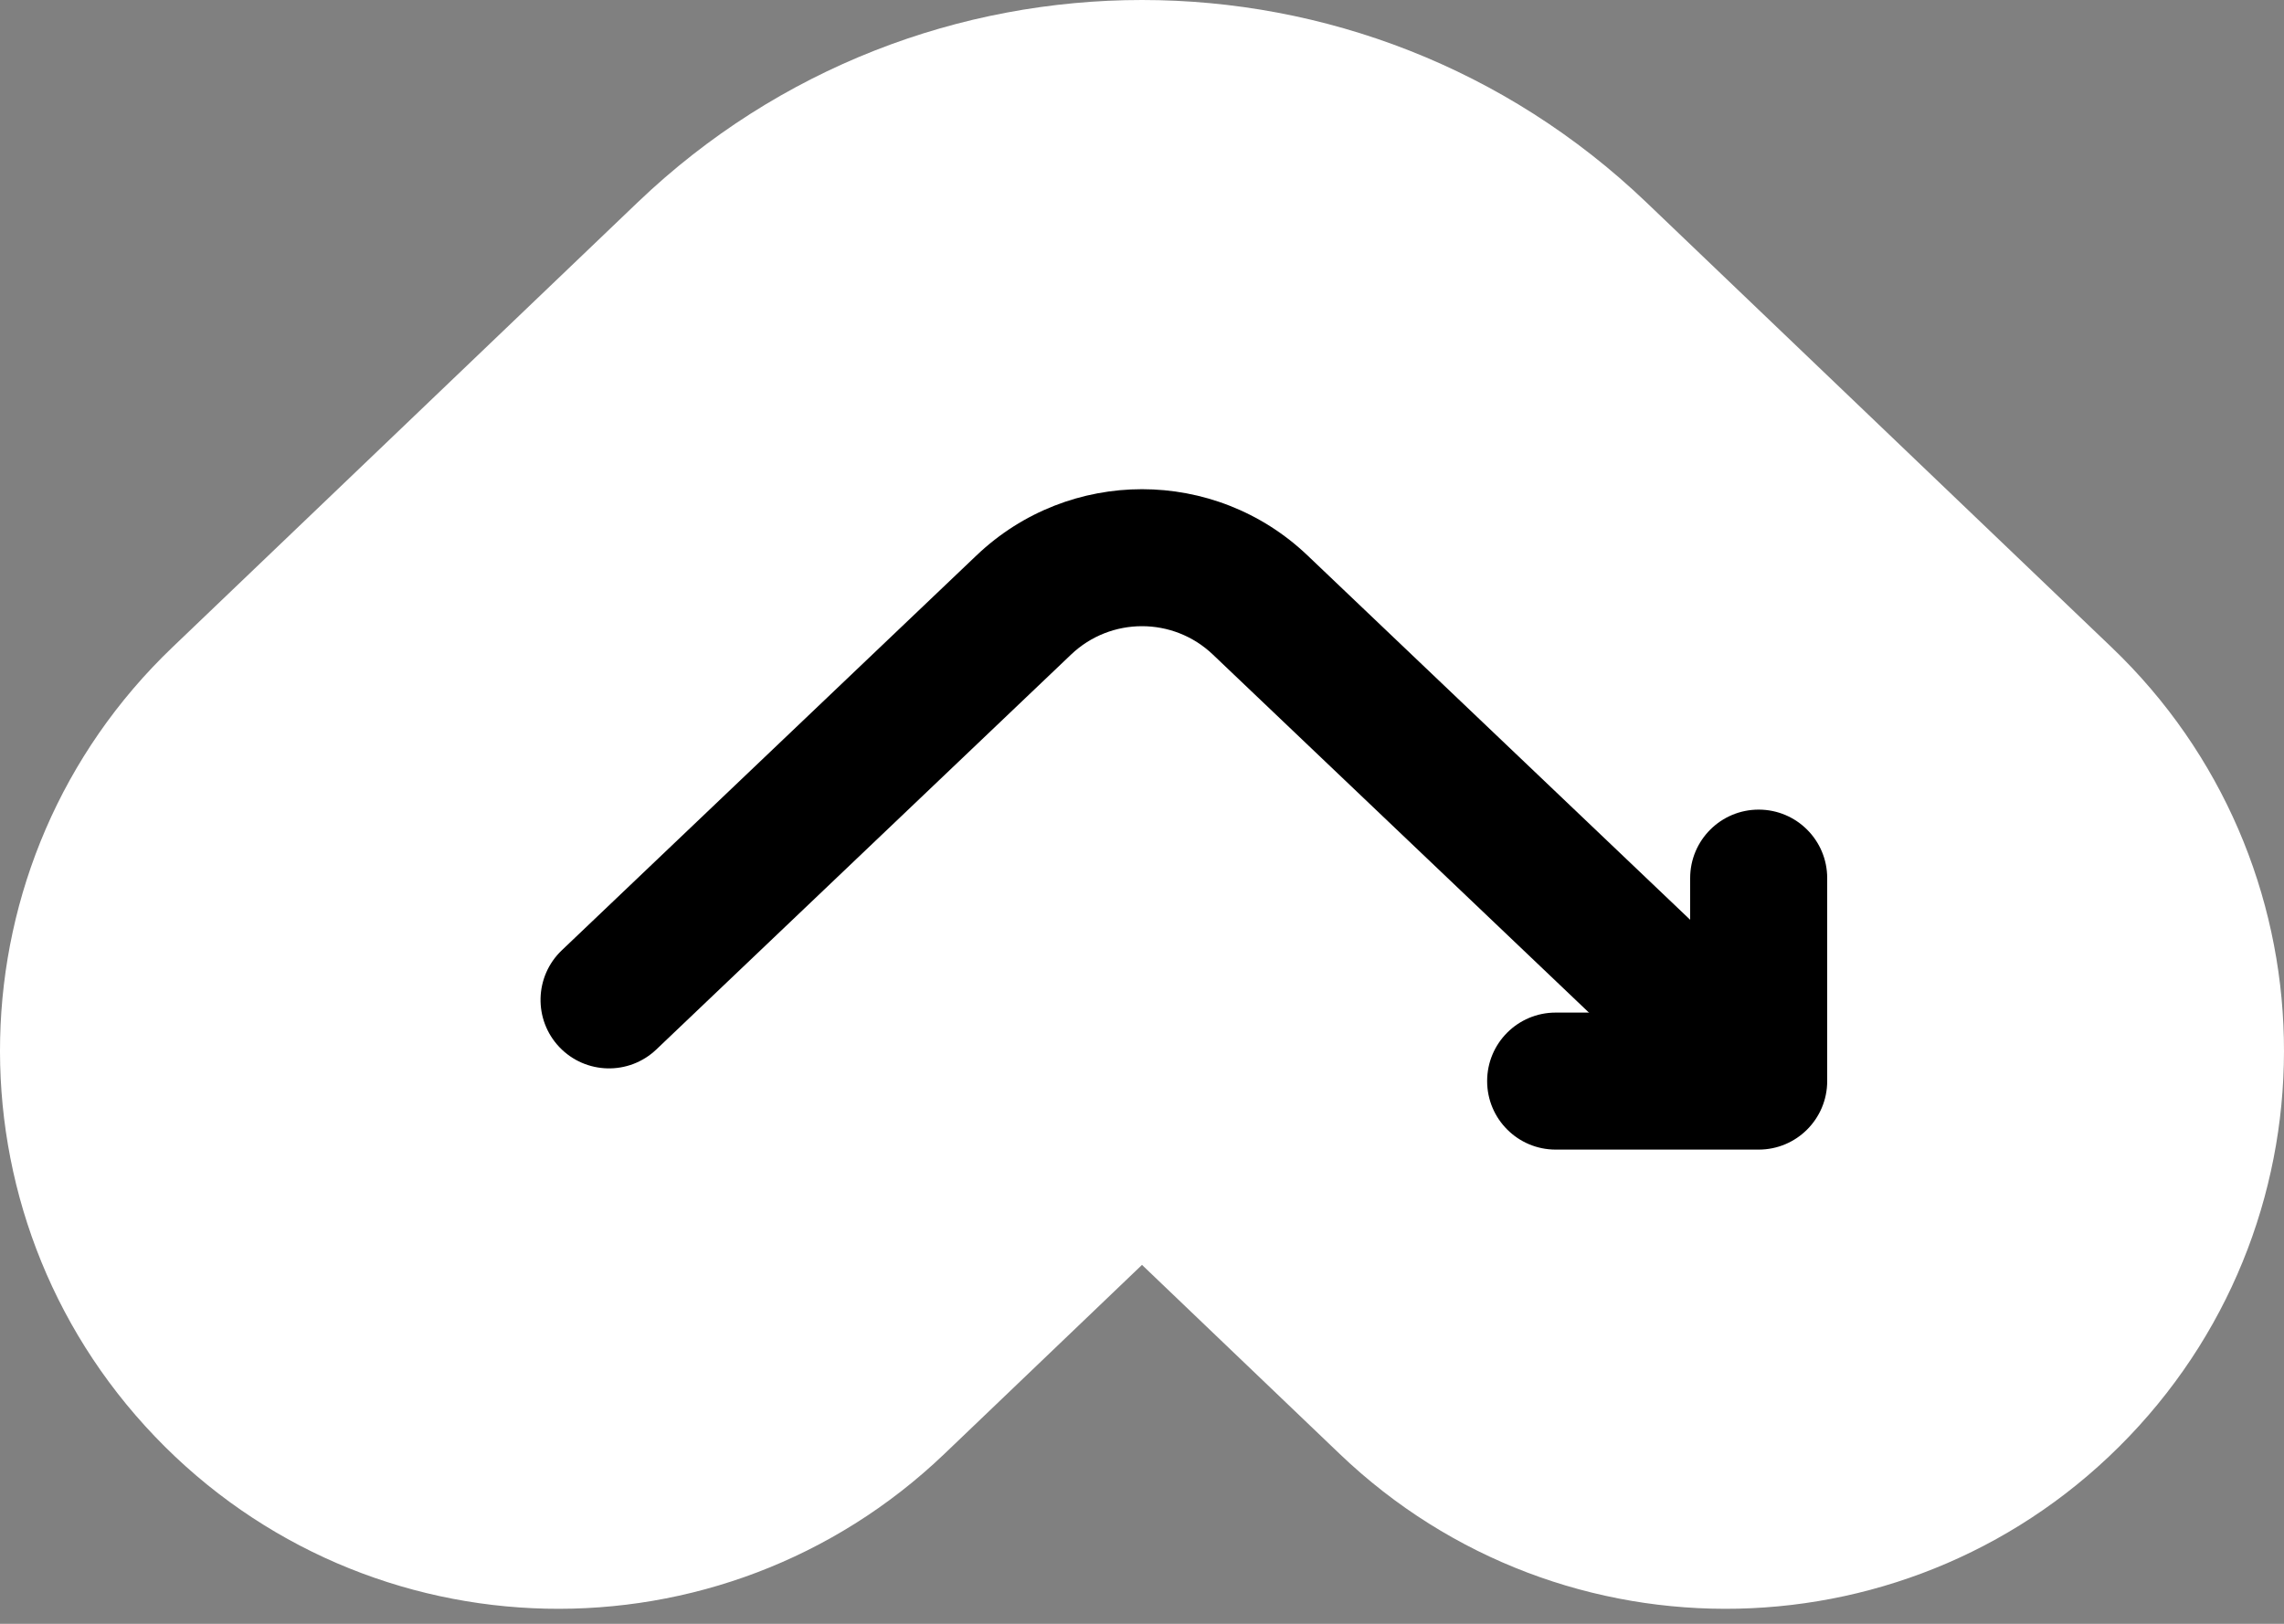
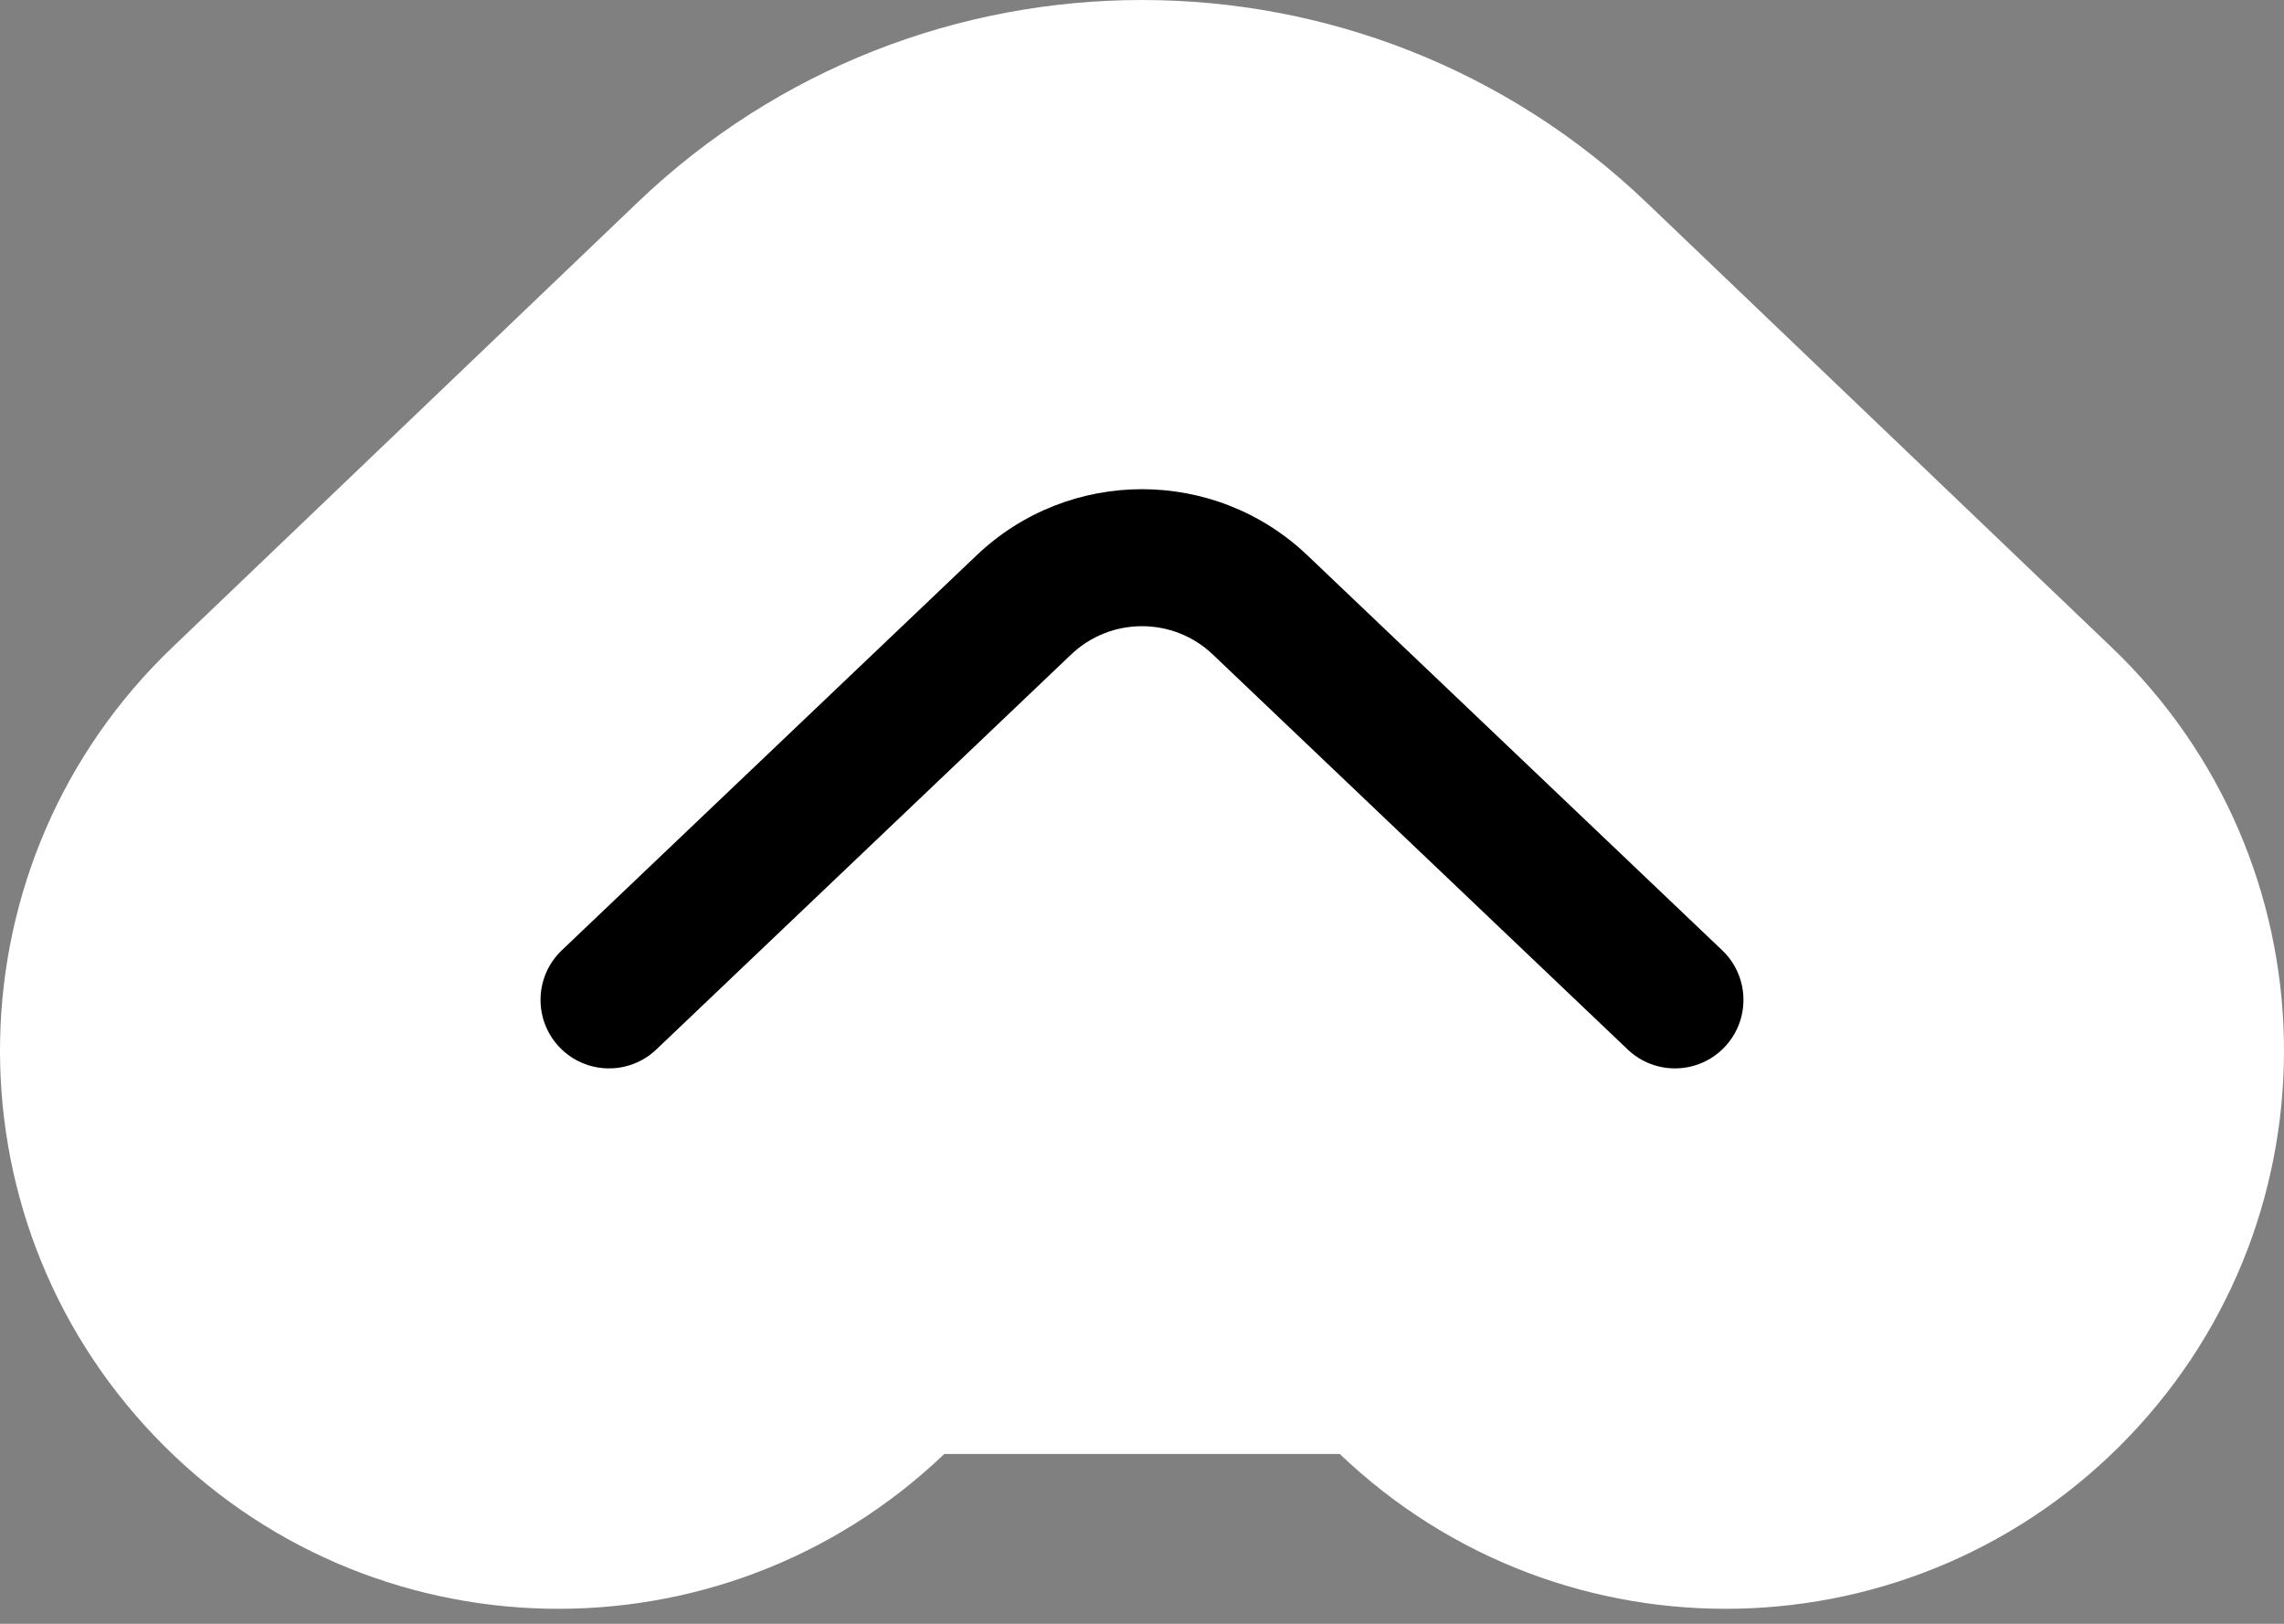
<svg xmlns="http://www.w3.org/2000/svg" width="45" height="32" viewBox="0 0 45 32" fill="none">
  <rect x="0" y="0" width="45" height="32" fill="#808080" stroke="none" />
-   <path fill-rule="evenodd" clip-rule="evenodd" d="M12.564 3.987C18.121 -1.329 26.879 -1.329 32.436 3.987L41.603 12.756C45.994 16.955 46.148 23.918 41.949 28.308C37.75 32.698 30.787 32.853 26.397 28.654L22.5 24.927L18.604 28.654C14.213 32.853 7.25 32.698 3.051 28.308C-1.148 23.918 -0.994 16.955 3.397 12.756L12.564 3.987Z" fill="white" />
+   <path fill-rule="evenodd" clip-rule="evenodd" d="M12.564 3.987C18.121 -1.329 26.879 -1.329 32.436 3.987L41.603 12.756C45.994 16.955 46.148 23.918 41.949 28.308C37.75 32.698 30.787 32.853 26.397 28.654L18.604 28.654C14.213 32.853 7.25 32.698 3.051 28.308C-1.148 23.918 -0.994 16.955 3.397 12.756L12.564 3.987Z" fill="white" />
  <path fill-rule="evenodd" clip-rule="evenodd" d="M19.241 10.944C21.066 9.206 23.934 9.206 25.759 10.944L33.931 18.727C34.471 19.241 34.492 20.096 33.977 20.636C33.463 21.176 32.609 21.196 32.069 20.682L23.896 12.899C23.114 12.154 21.885 12.154 21.103 12.899L12.931 20.682C12.391 21.196 11.537 21.176 11.022 20.636C10.508 20.096 10.529 19.241 11.069 18.727L19.241 10.944Z" fill="black" />
-   <path fill-rule="evenodd" clip-rule="evenodd" d="M34.65 15.955C35.396 15.955 36 16.559 36 17.305V21.305C36 22.05 35.396 22.655 34.65 22.655H30.65C29.904 22.655 29.3 22.05 29.3 21.305C29.3 20.559 29.904 19.955 30.65 19.955H33.3V17.305C33.3 16.559 33.904 15.955 34.65 15.955Z" fill="black" />
</svg>